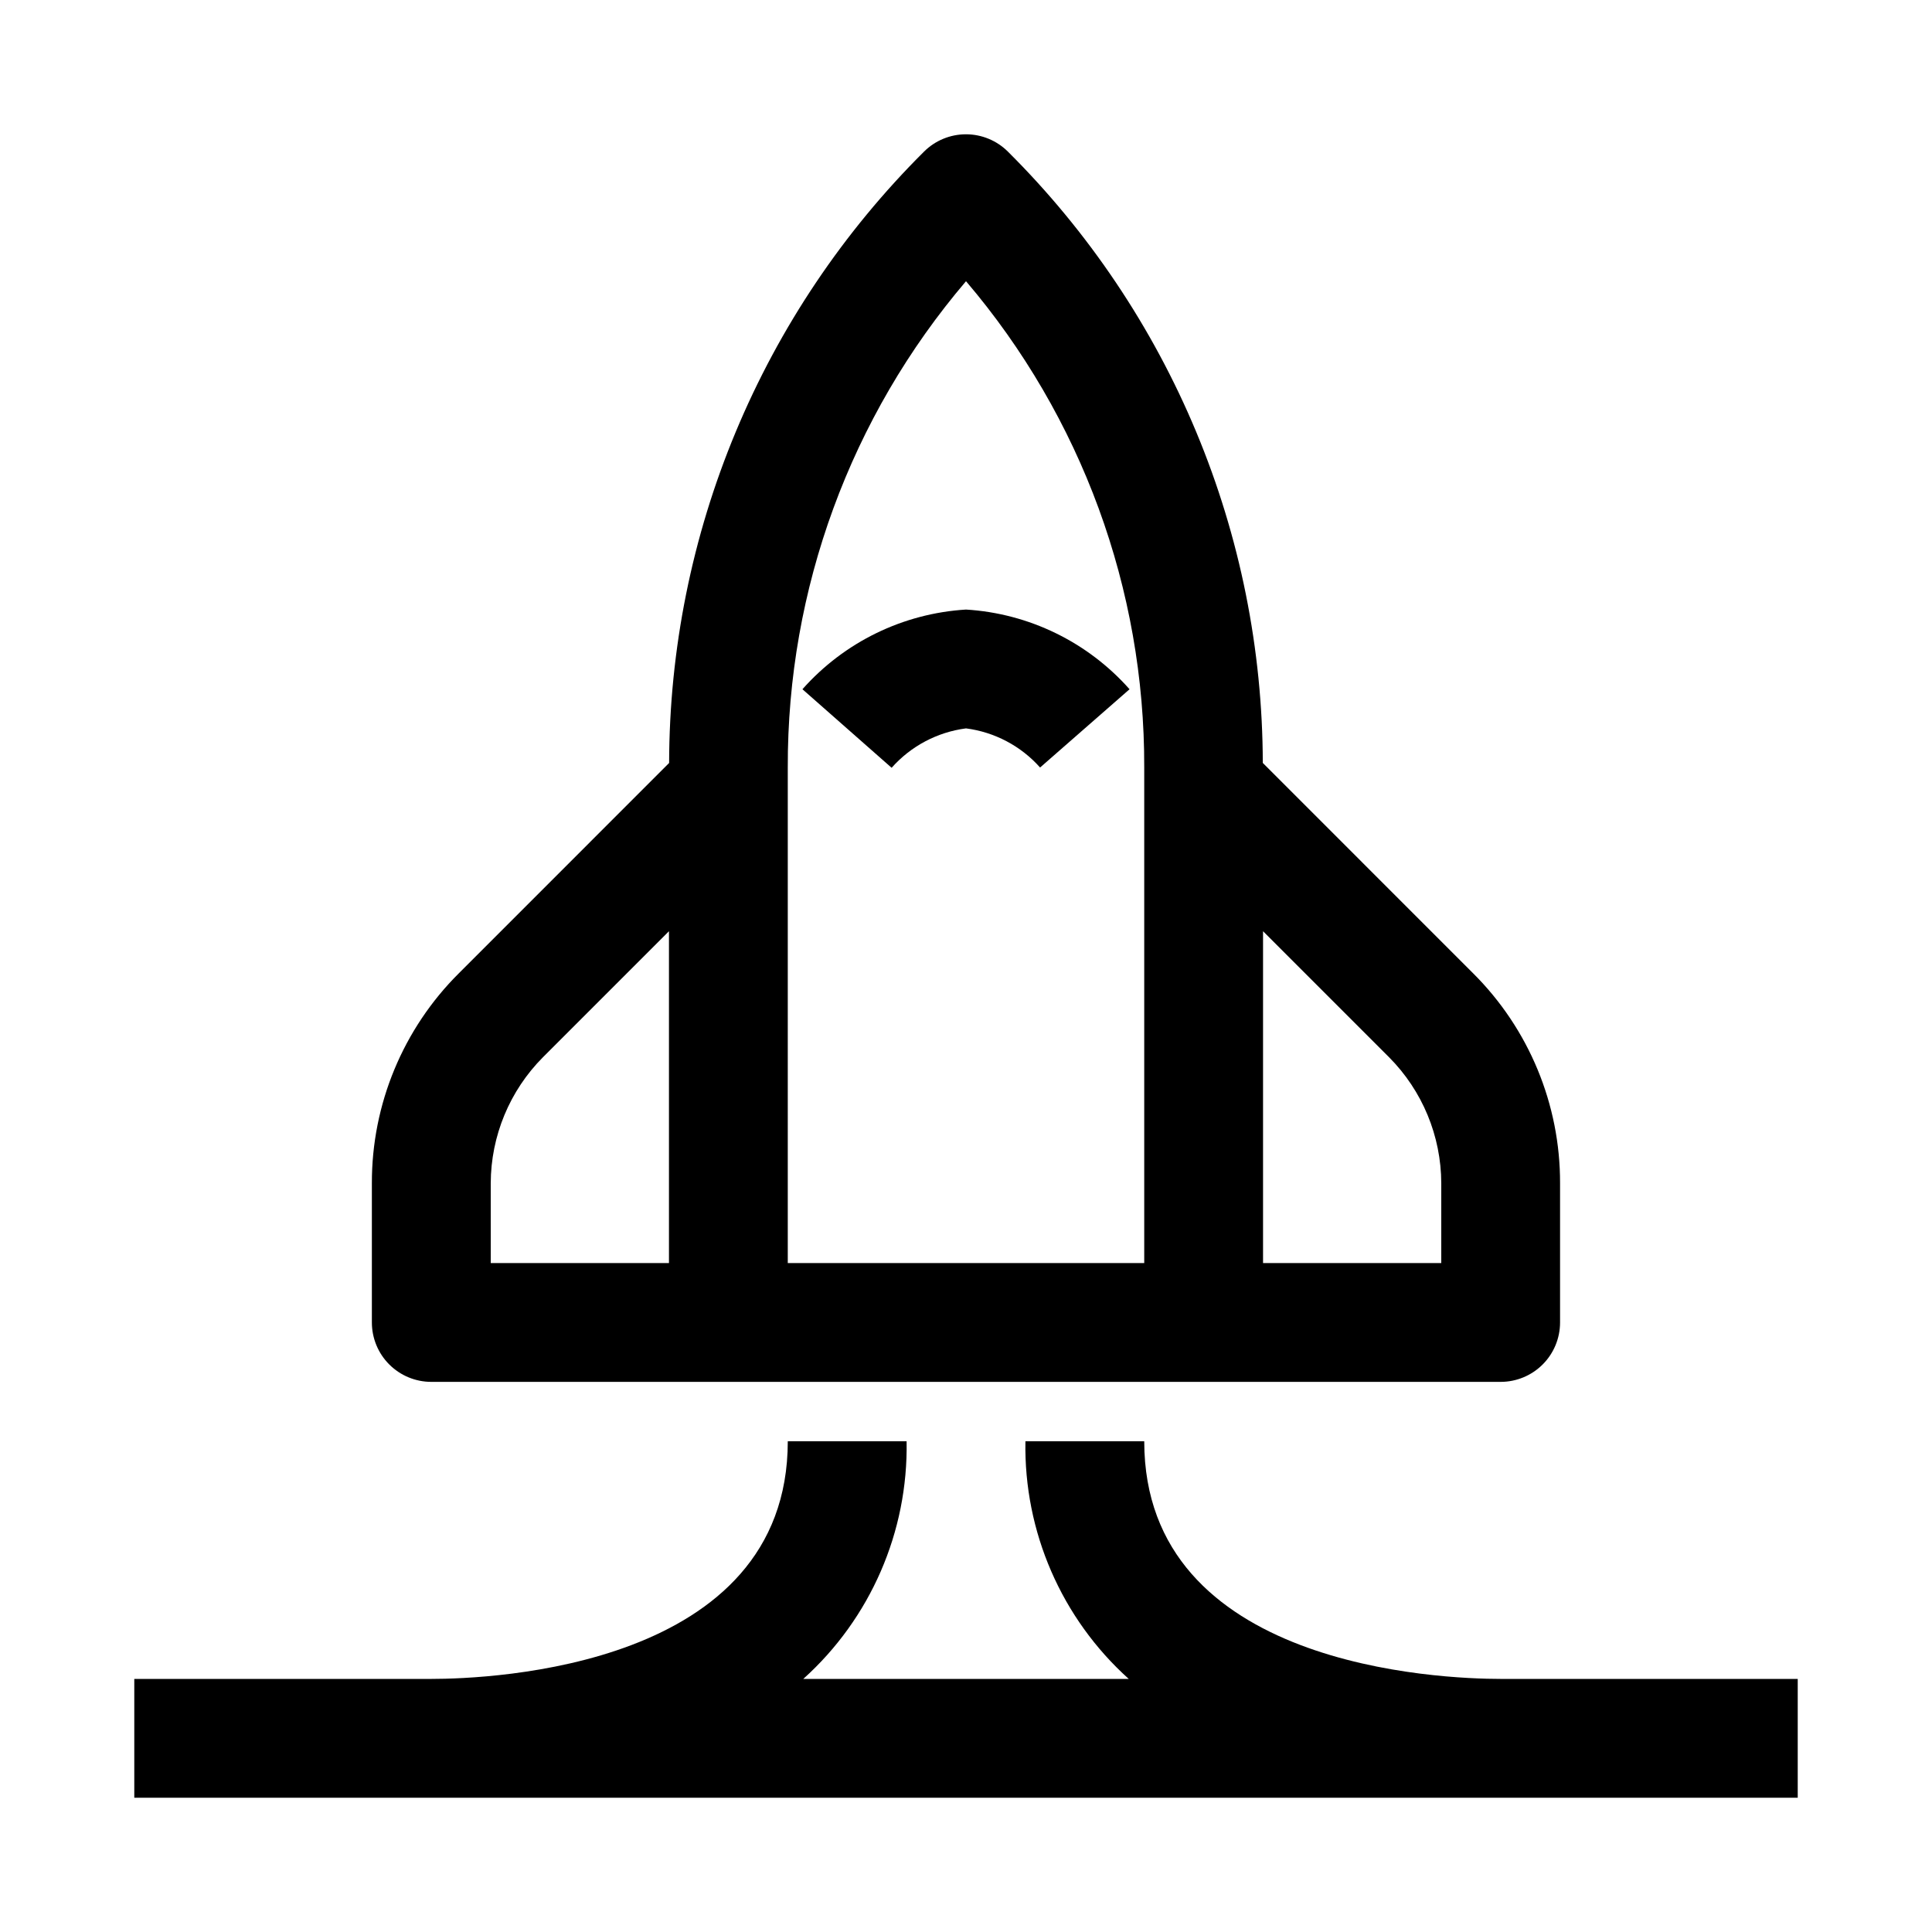
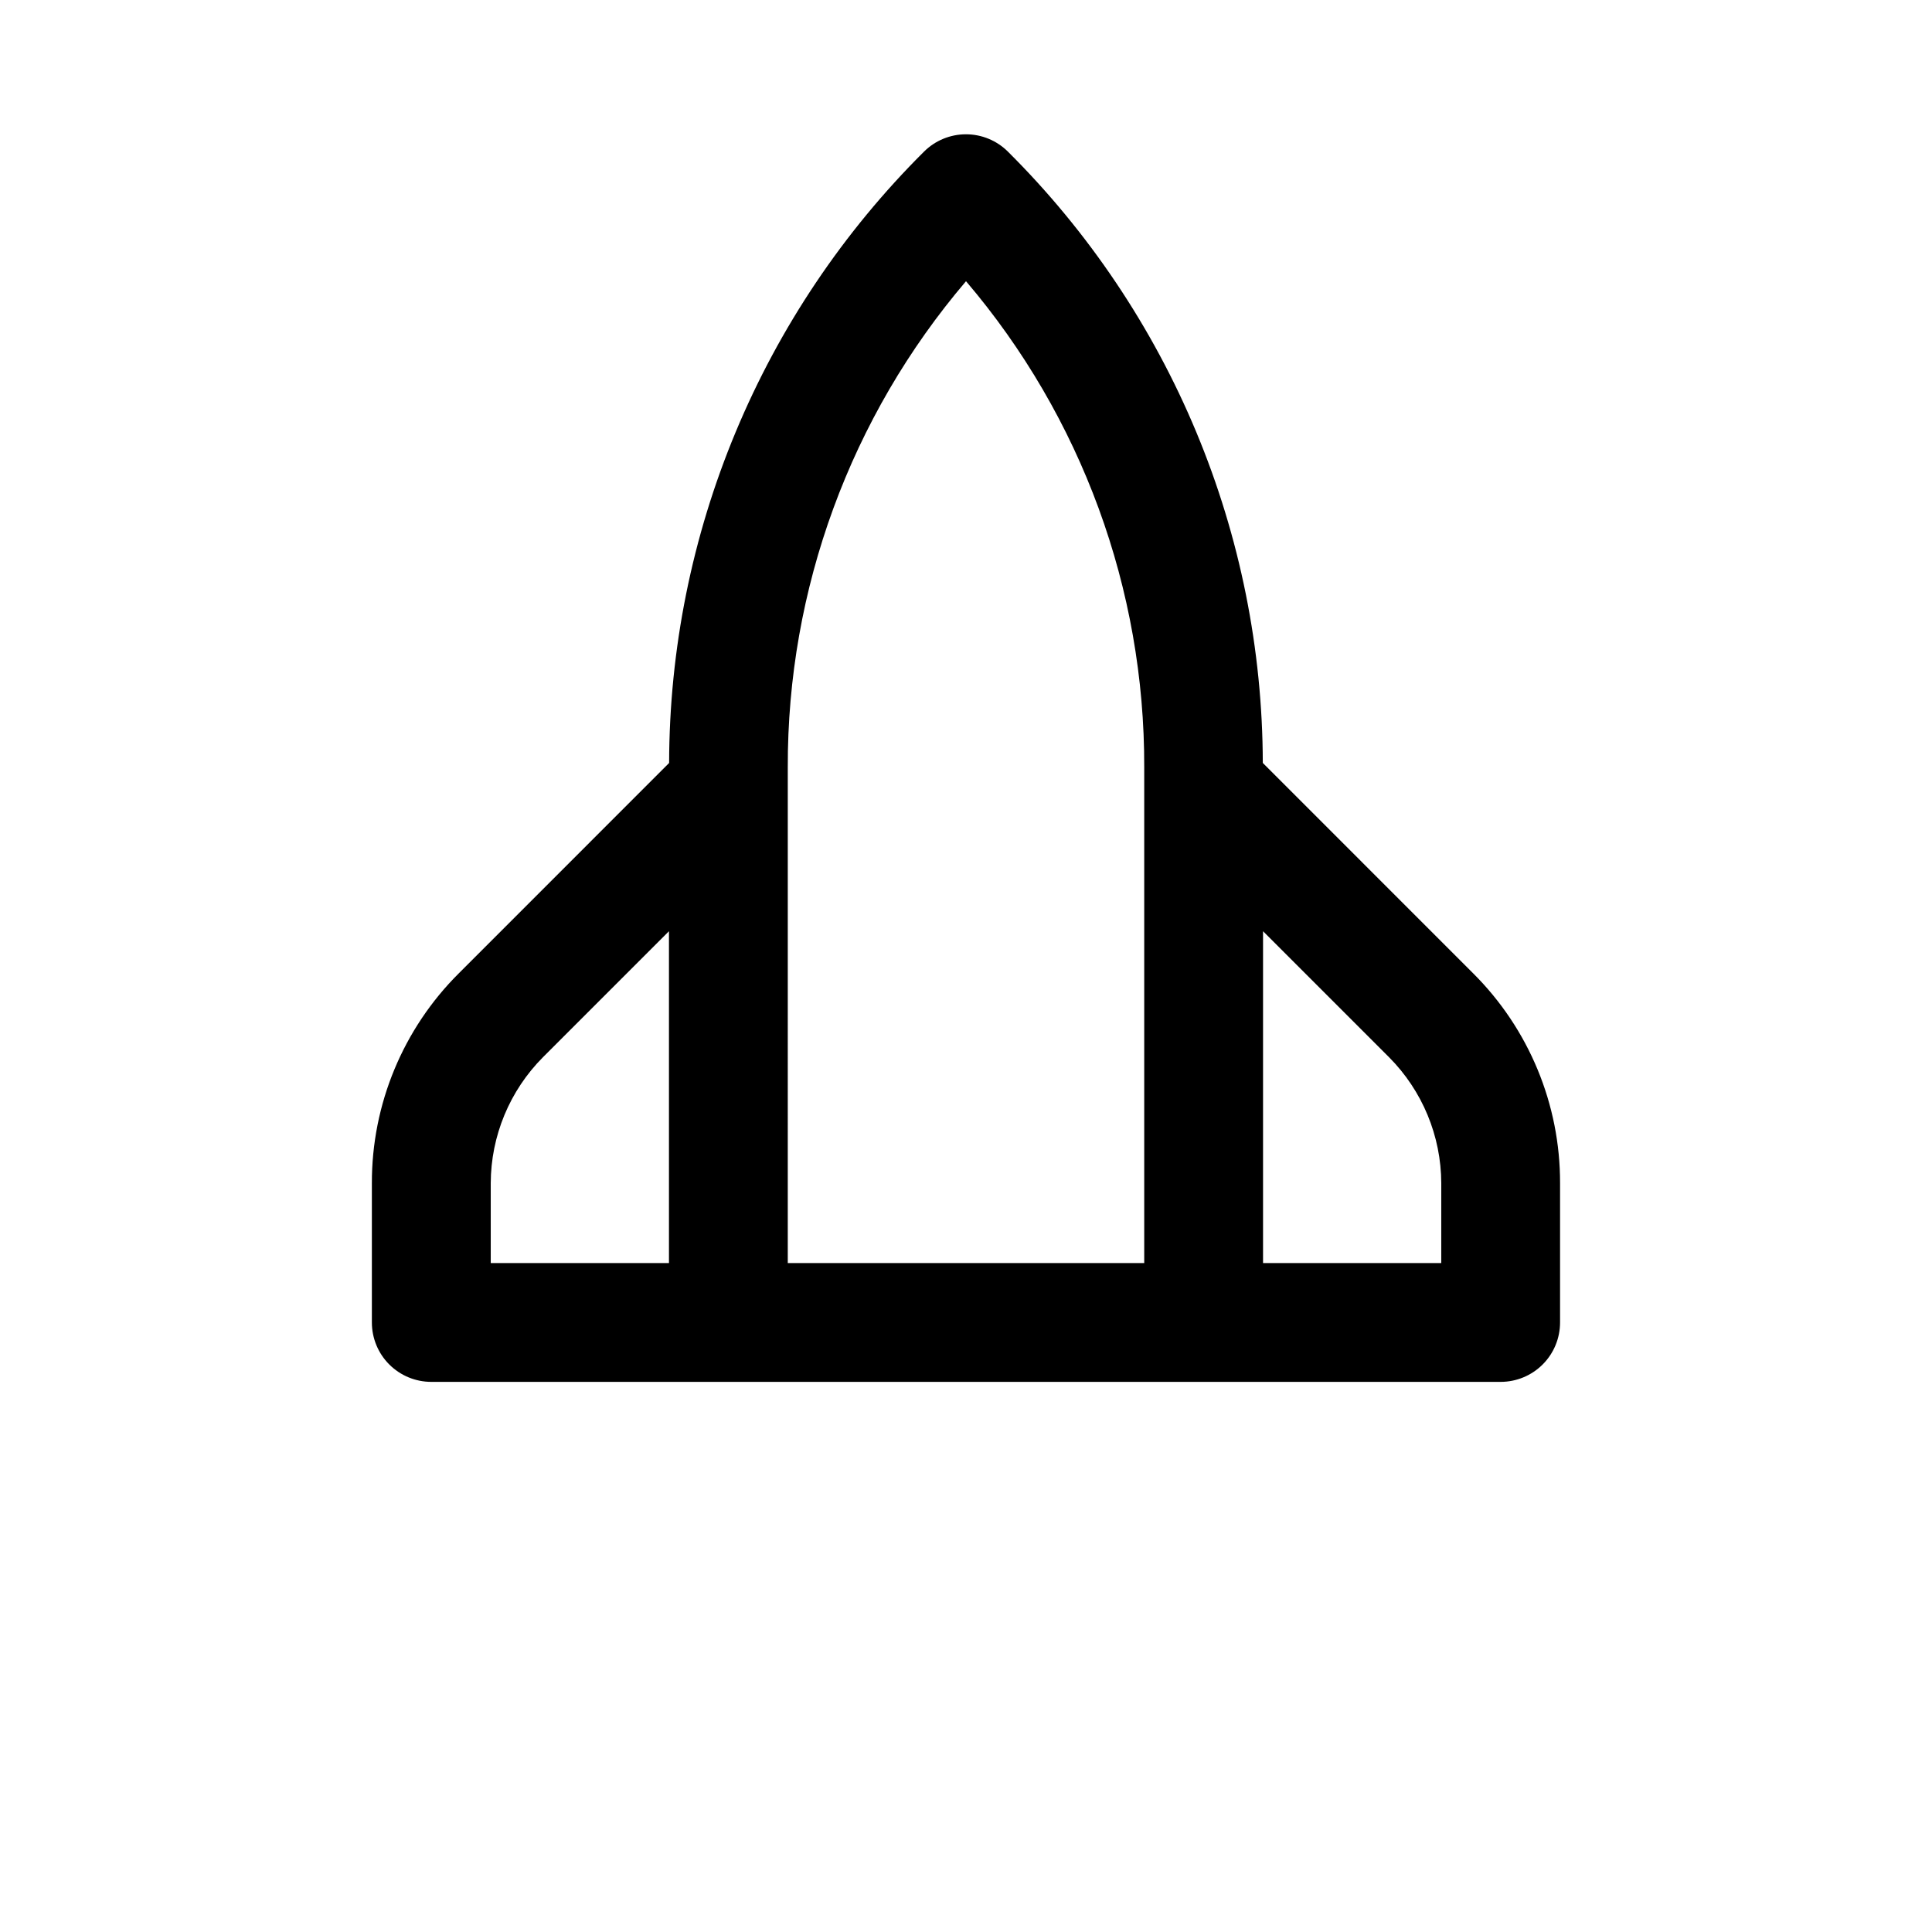
<svg xmlns="http://www.w3.org/2000/svg" fill="#000000" width="800px" height="800px" version="1.1" viewBox="144 144 512 512">
  <g>
    <path d="m258.3 510.21h283.39c4.176 0 8.18-1.66 11.133-4.613 2.953-2.949 4.609-6.957 4.609-11.133v-36.891c0.055-20.887-8.25-40.93-23.059-55.66l-55.715-55.723-0.004 0.004c-0.059-30.117-6.051-59.926-17.641-87.723-11.586-27.793-28.539-53.035-49.891-74.273-2.953-2.953-6.957-4.609-11.133-4.609-4.172 0-8.176 1.656-11.129 4.609-21.352 21.238-38.305 46.48-49.891 74.277-11.59 27.797-17.586 57.605-17.645 87.719l-55.711 55.723c-14.812 14.727-23.117 34.77-23.062 55.656v36.891c0 4.176 1.656 8.184 4.609 11.133 2.953 2.953 6.957 4.613 11.133 4.613zm267.65-52.637v21.148h-47.23v-87.941l33.395 33.398c8.828 8.875 13.801 20.875 13.836 33.395zm-173.18-110.21c-0.137-47.207 16.617-92.906 47.234-128.84 30.613 35.93 47.367 81.629 47.23 128.84v131.36h-94.465zm-78.719 110.21c0.035-12.52 5.008-24.52 13.836-33.395l33.395-33.398v87.941h-47.23z" />
-     <path d="m400 305.54c-16.676 1.016-32.266 8.613-43.344 21.117l23.633 20.816c5.094-5.746 12.094-9.453 19.711-10.445 7.578 0.977 14.551 4.66 19.633 10.371l23.707-20.742h0.004c-11.082-12.504-26.668-20.102-43.344-21.117z" />
-     <path d="m541.7 588.93c-15.777 0-94.465-3.035-94.465-62.977h-31.488c-0.43 23.969 9.559 46.945 27.379 62.977h-86.246c17.82-16.031 27.812-39.008 27.379-62.977h-31.488c0 59.938-78.688 62.977-94.465 62.977h-78.719v31.488h440.83v-31.488z" />
  </g>
</svg>